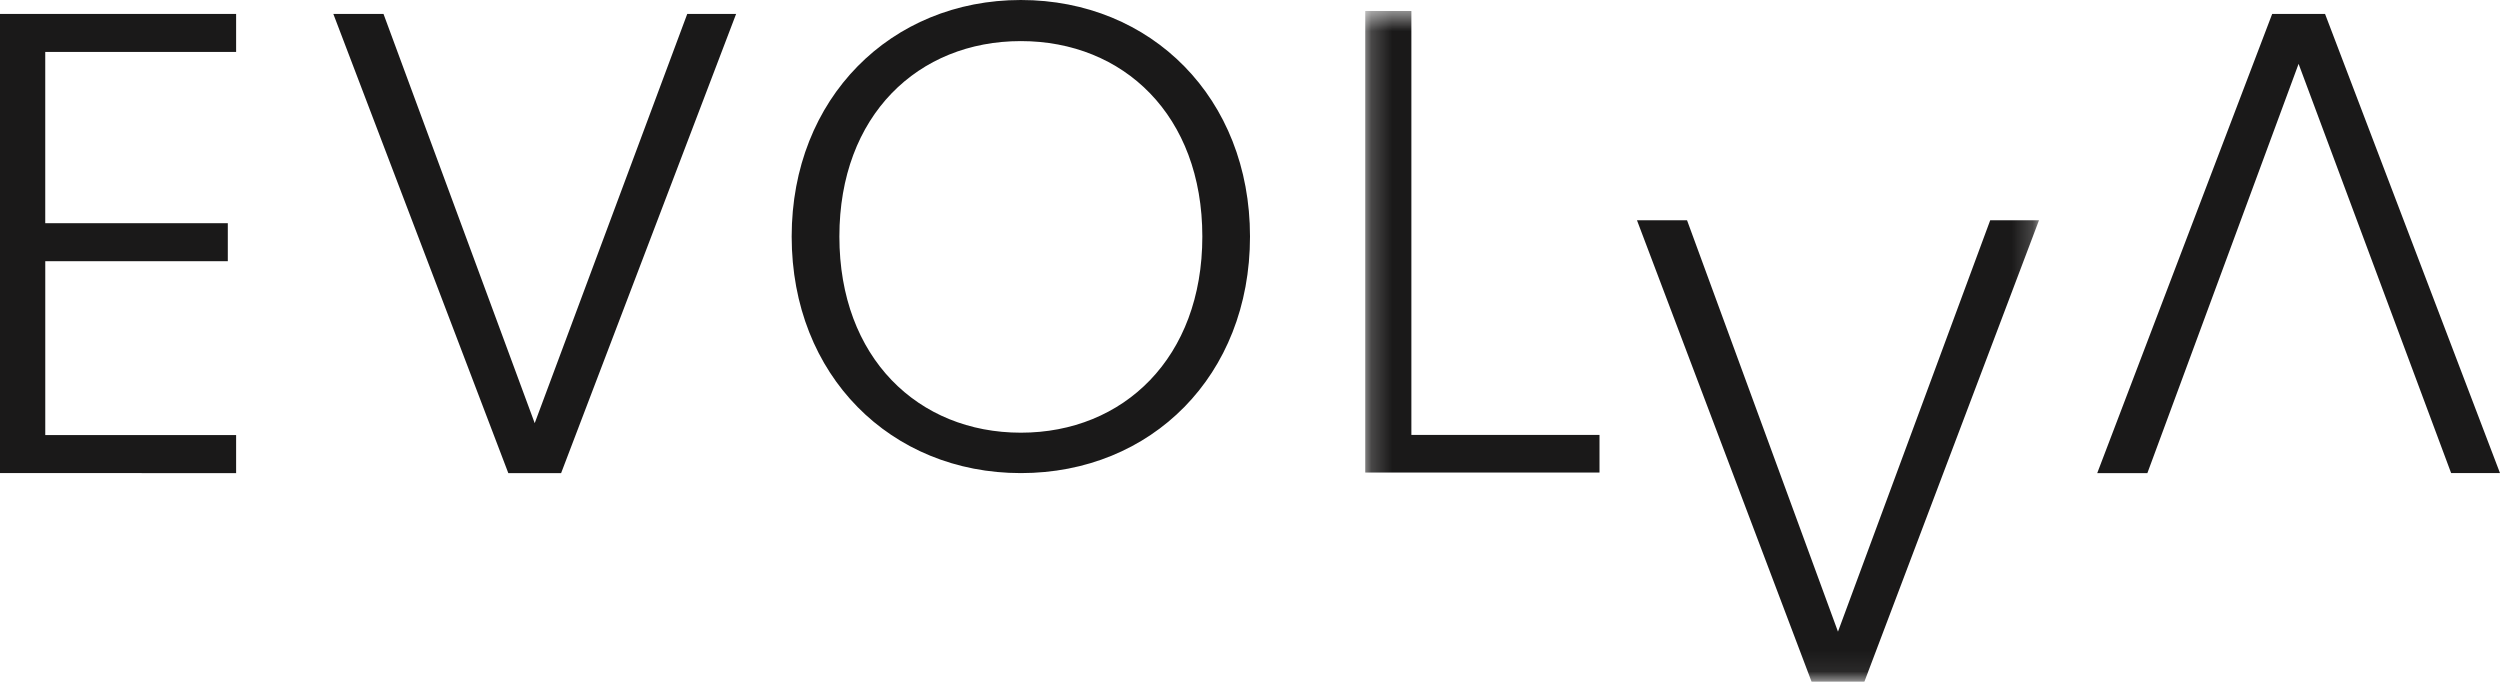
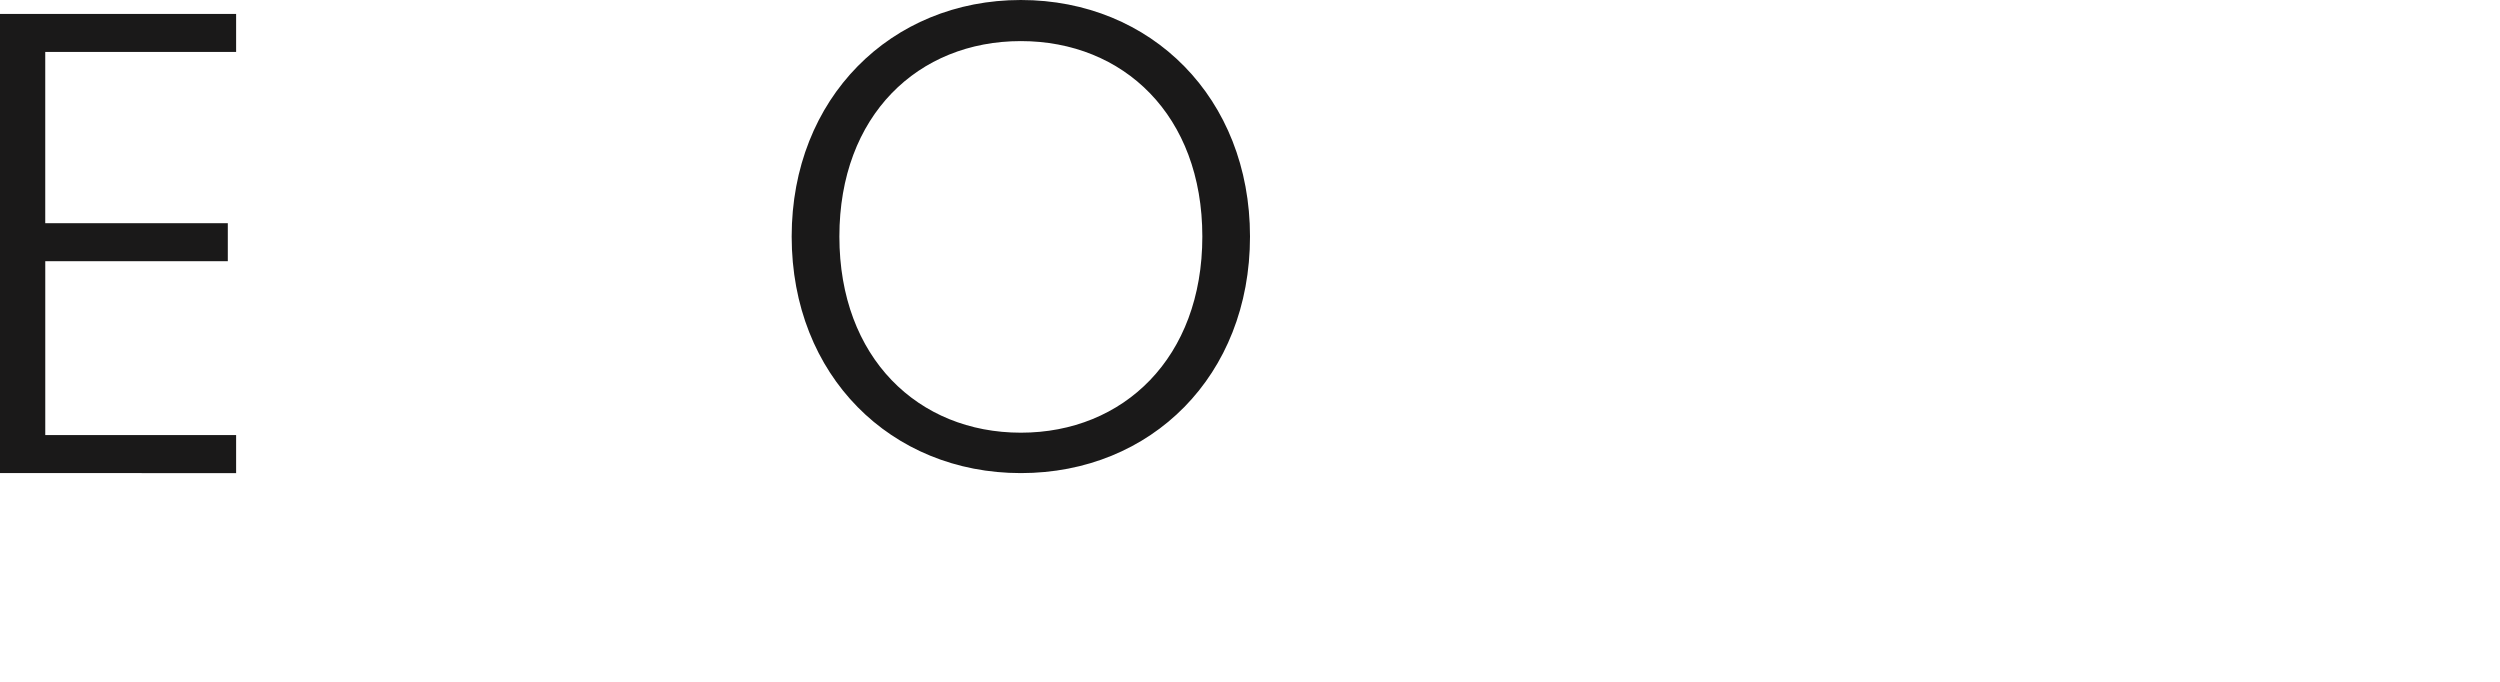
<svg xmlns="http://www.w3.org/2000/svg" xmlns:xlink="http://www.w3.org/1999/xlink" width="121" height="33" viewBox="0 0 121 33" version="1.1">
  <defs>
-     <path id="path-1" d="M.2.532h32.61v32.435H.2z" />
-   </defs>
+     </defs>
  <g id="Landing-page" stroke="none" stroke-width="1" fill="none" fill-rule="evenodd">
    <g id="Mobile_Home-Copy" transform="translate(-20 -29)">
      <g id="mobile_header" transform="translate(20 18)">
        <g transform="translate(0 11)" id="Evolva_logo_black">
          <path id="Fill-1" fill="#1A1919" d="M11.428 2.515H2.19v8.287h8.836v1.84H2.191v8.415h9.237v1.841H0V.673h11.428v1.842" />
-           <path id="Fill-2" fill="#1A1919" d="M33.263.673h2.365l-8.47 22.225h-2.556L16.133.673h2.428l7.319 19.808L33.263.673" />
          <path d="M49.41 20.942c4.967 0 8.783-3.624 8.783-9.493s-3.816-9.46-8.784-9.46c-4.97 0-8.783 3.591-8.783 9.46 0 5.869 3.813 9.493 8.783 9.493zm0 1.956c-6.286 0-11.093-4.715-11.093-11.45C38.317 4.749 43.124 0 49.409 0 55.723 0 60.5 4.747 60.5 11.449c0 6.734-4.777 11.449-11.09 11.449z" id="Fill-3" fill="#1A1919" />
          <g id="Group-7" transform="translate(65.878)">
            <mask id="mask-2" fill="#fff">
              <use xlink:href="#path-1" />
            </mask>
            <path id="Fill-4" fill="#1A1919" mask="url(#mask-2)" d="M2.433.532V21.05h9.105v1.821H.2V.532h2.233" />
            <path id="Fill-6" fill="#1A1919" mask="url(#mask-2)" d="M30.448 10.662h2.361L24.356 33h-2.552l-8.452-22.338h2.423l7.305 19.91 7.368-19.91" />
          </g>
-           <path id="Fill-8" fill="#1A1919" d="M111.252 3.09l-7.319 19.808h-2.427L109.974.673h2.558L121 22.898h-2.365l-7.383-19.807" />
        </g>
      </g>
    </g>
  </g>
</svg>